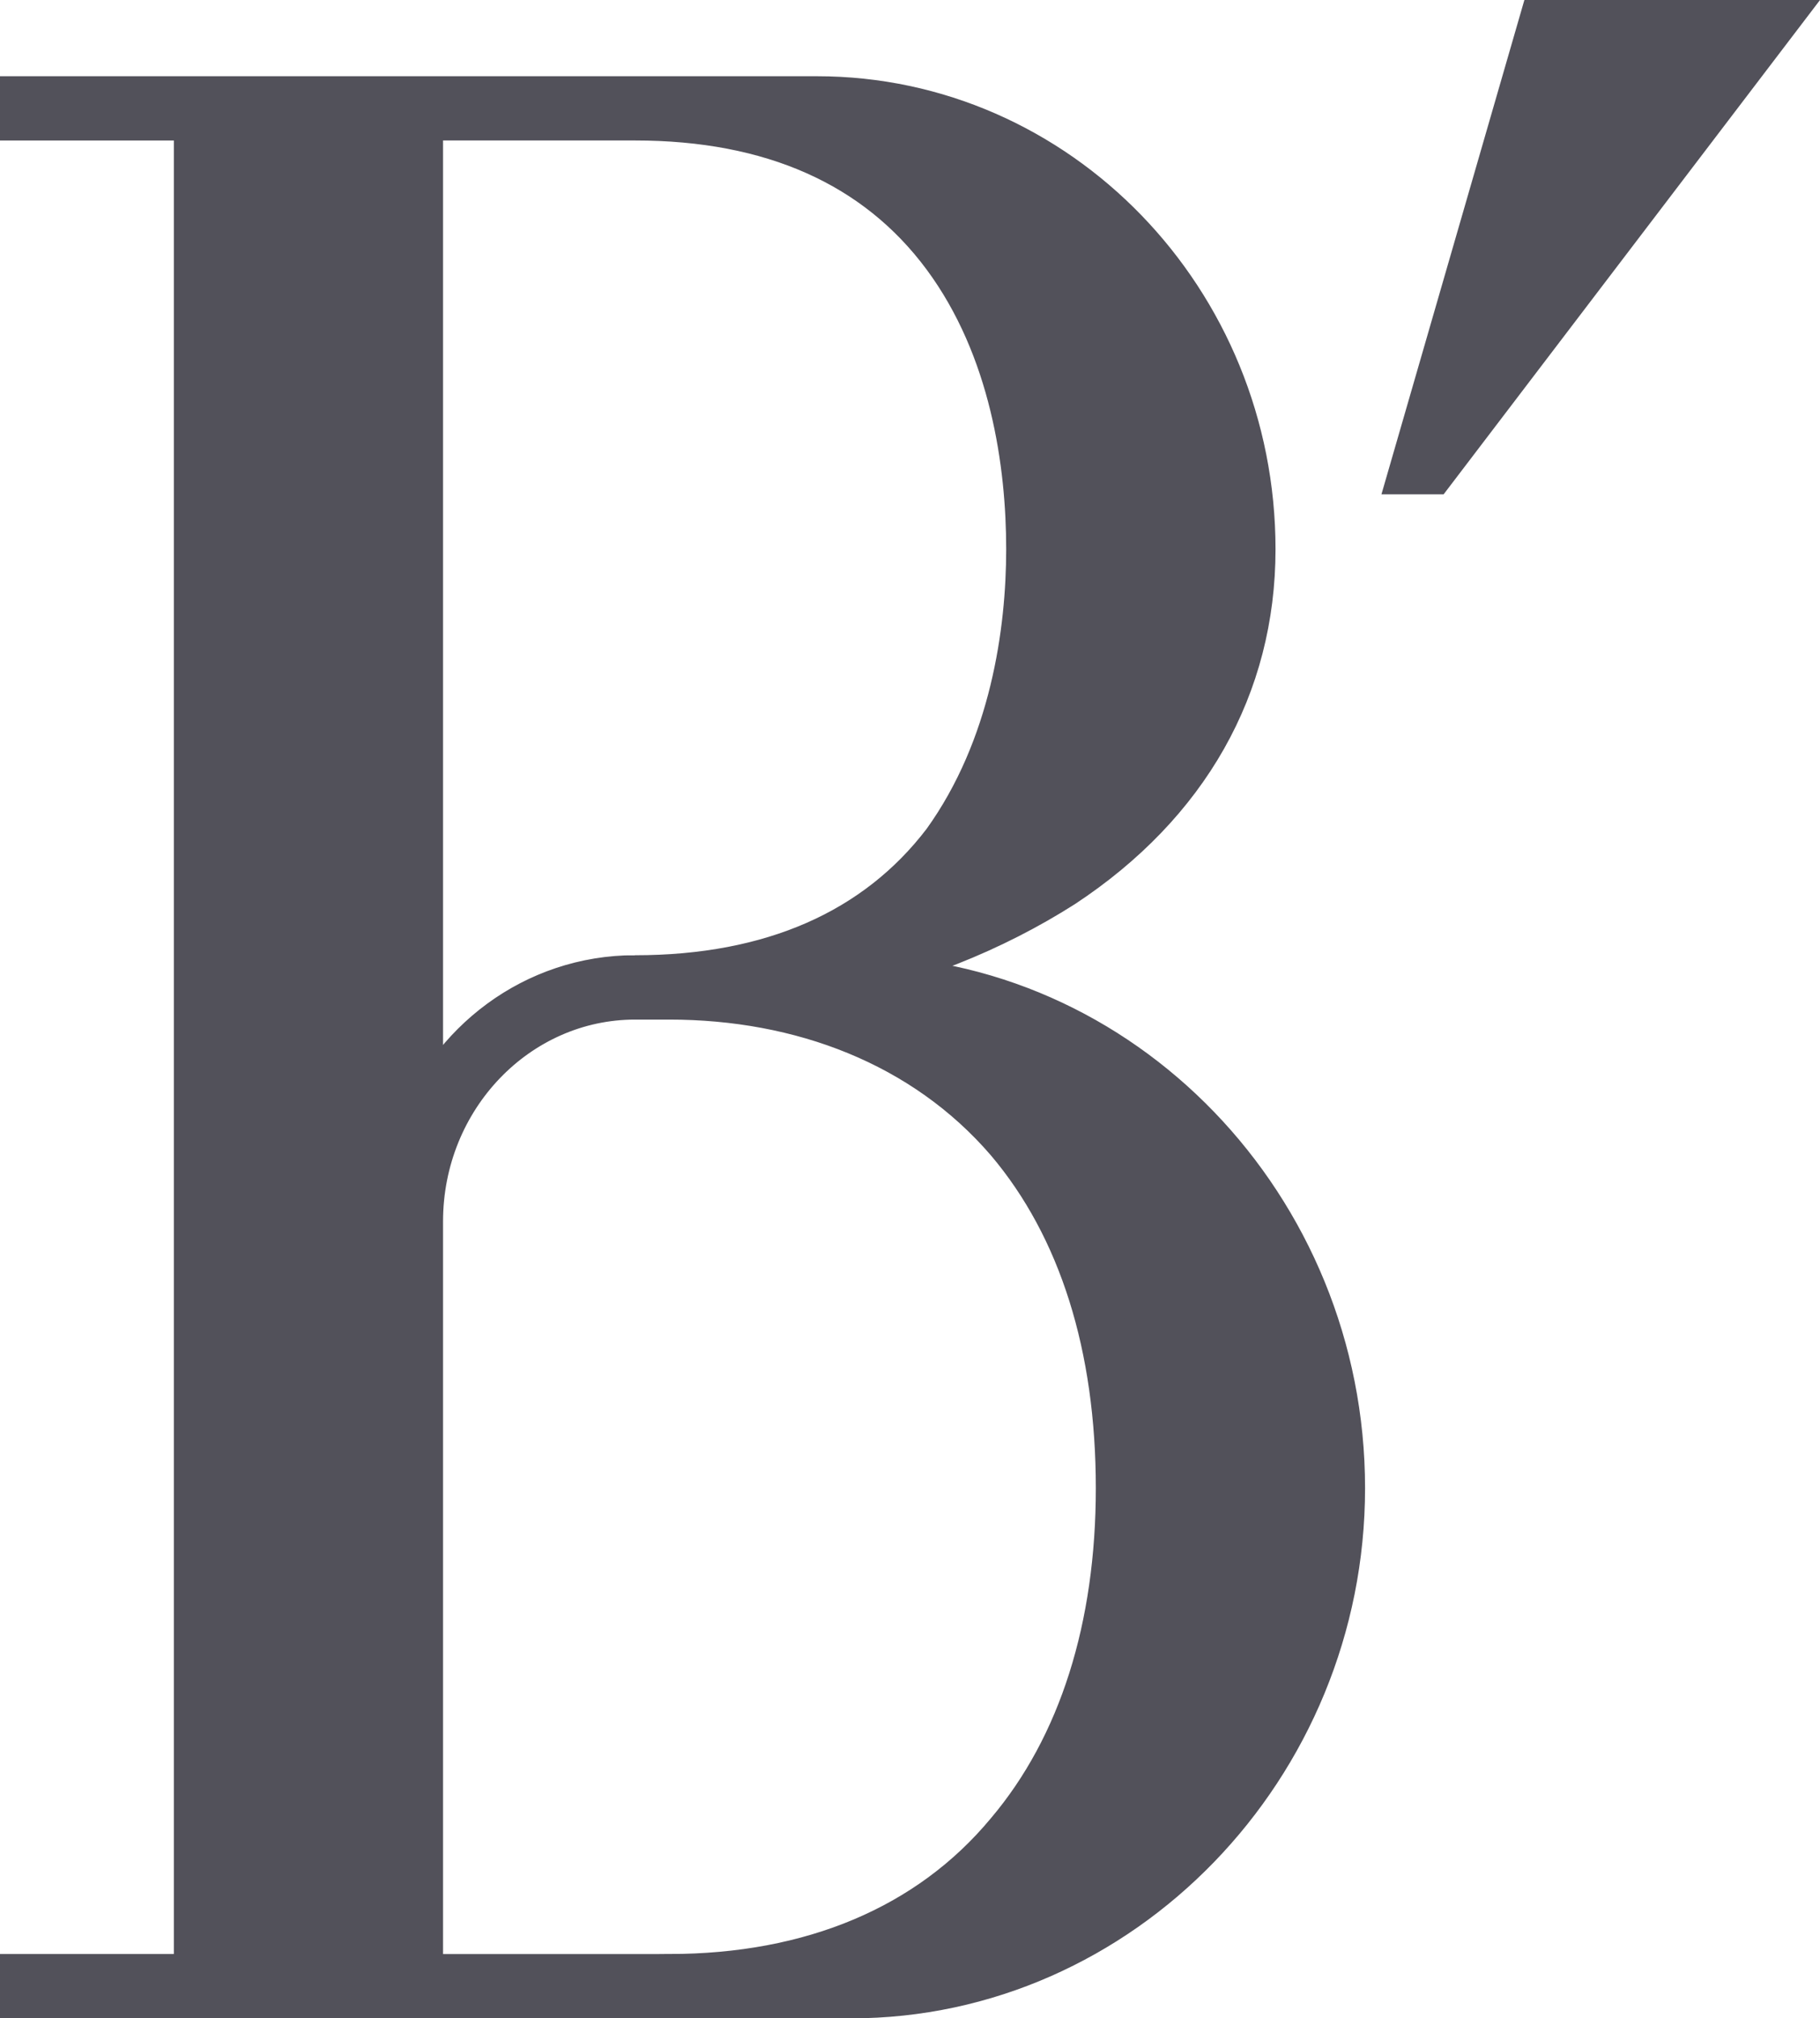
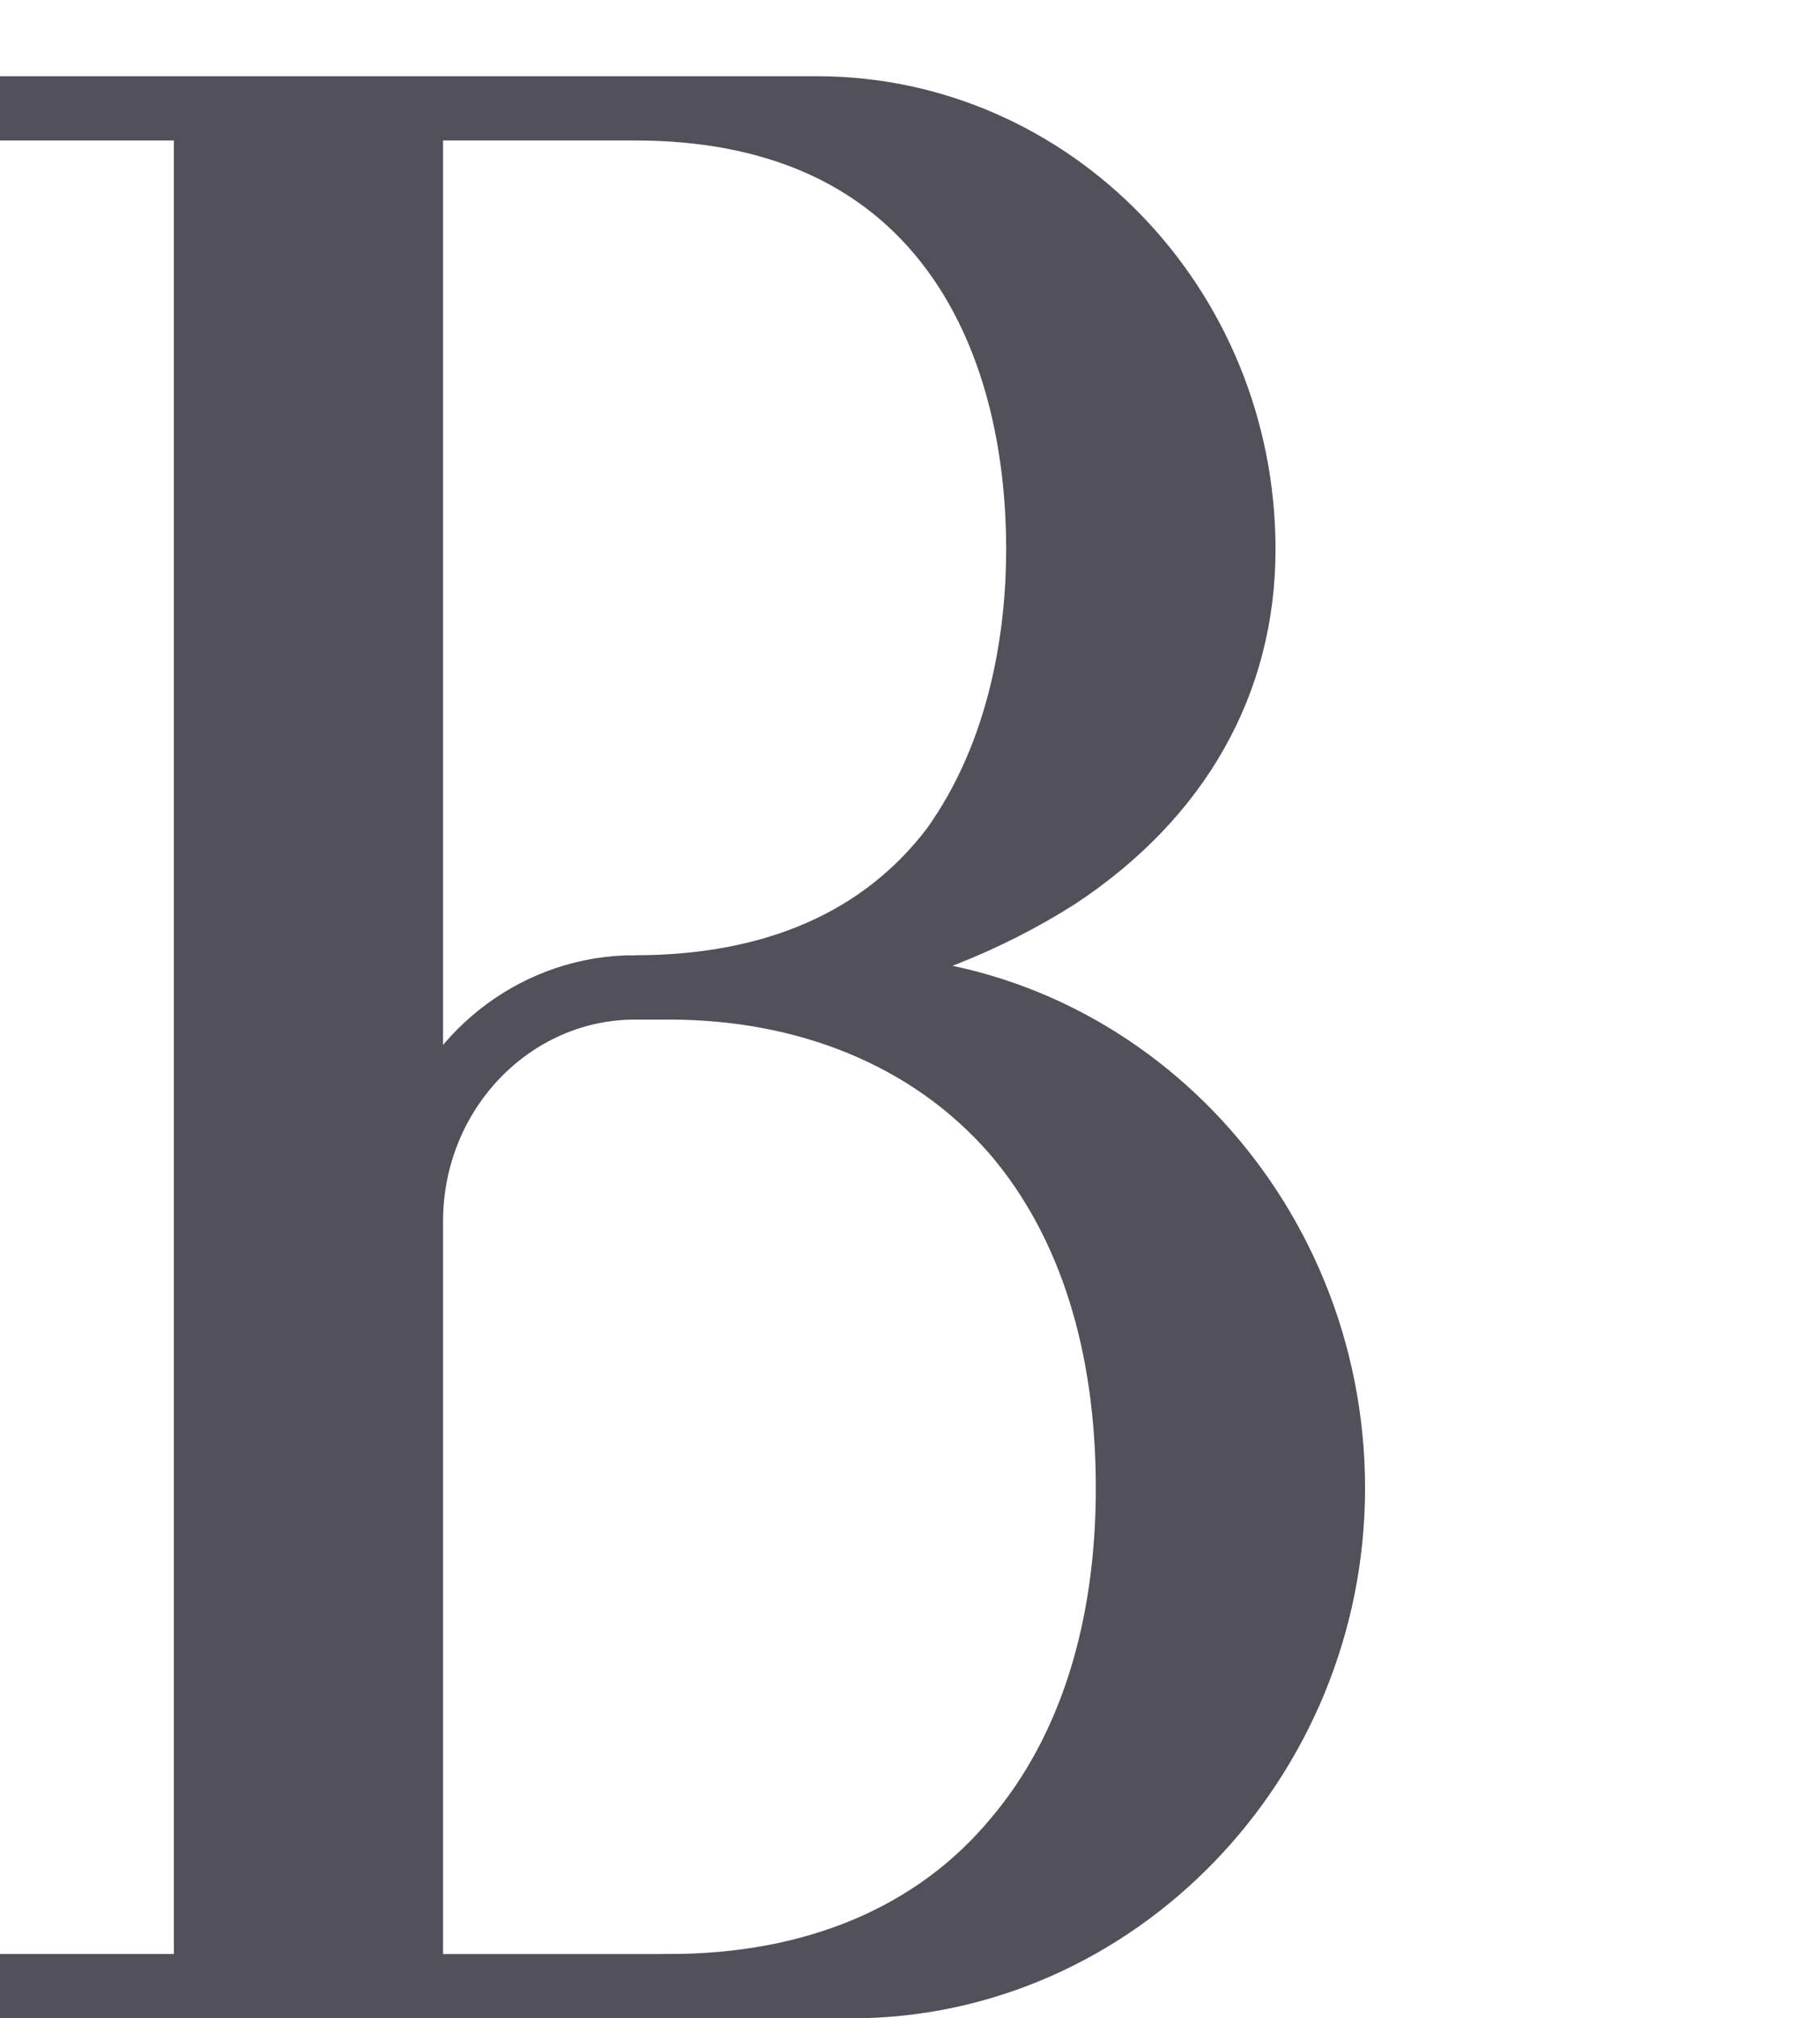
<svg xmlns="http://www.w3.org/2000/svg" id="uuid-48678397-bf99-4e82-87d4-97d819ffa75e" width="37.949" height="42.07" viewBox="0 0 37.949 42.07">
  <defs>
    <style>.uuid-5ef0b129-74d7-4c35-b2f2-a4422f189d42{fill:#52515a;stroke:#52515a;stroke-miterlimit:10;}</style>
  </defs>
  <g id="uuid-a53a9e9e-1bf4-4643-a55b-b4e0c1b2e8a4">
    <g id="uuid-5a6f636e-6113-469c-aa38-5eb7a10468fd">
      <g>
        <path class="uuid-5ef0b129-74d7-4c35-b2f2-a4422f189d42" d="m.5,41.229h3.625V2.429H.5v-.34h16.533c4.998,0,9.063,4.197,9.063,9.36,0,2.837-1.374,5.275-3.955,6.977-1.428.908-3.186,1.645-5.163,1.986h.769c5.603,0,10.216,4.765,10.216,10.607,0,5.786-4.614,10.551-10.216,10.551H.5s0-.341,0-.341Zm12.742-20.818c2.856,0,5.053-.965,6.481-2.837,1.428-1.986,1.757-4.424,1.757-6.126,0-1.759-.329-4.198-1.757-6.127-1.429-1.928-3.626-2.893-6.481-2.893h-4.504v21.215c.658-1.873,2.417-3.233,4.504-3.233Zm.714,20.818c2.966,0,5.438-1.021,7.086-3.006,1.538-1.815,2.307-4.311,2.307-7.204,0-2.95-.769-5.445-2.307-7.261-1.757-2.042-4.339-3.006-7.086-3.006h-.714c-2.472,0-4.504,2.099-4.504,4.708v15.77h5.217Z" />
-         <path class="uuid-5ef0b129-74d7-4c35-b2f2-a4422f189d42" d="m32.161.5h4.779l-7.086,9.303h-.384l2.691-9.303Z" />
      </g>
    </g>
  </g>
</svg>